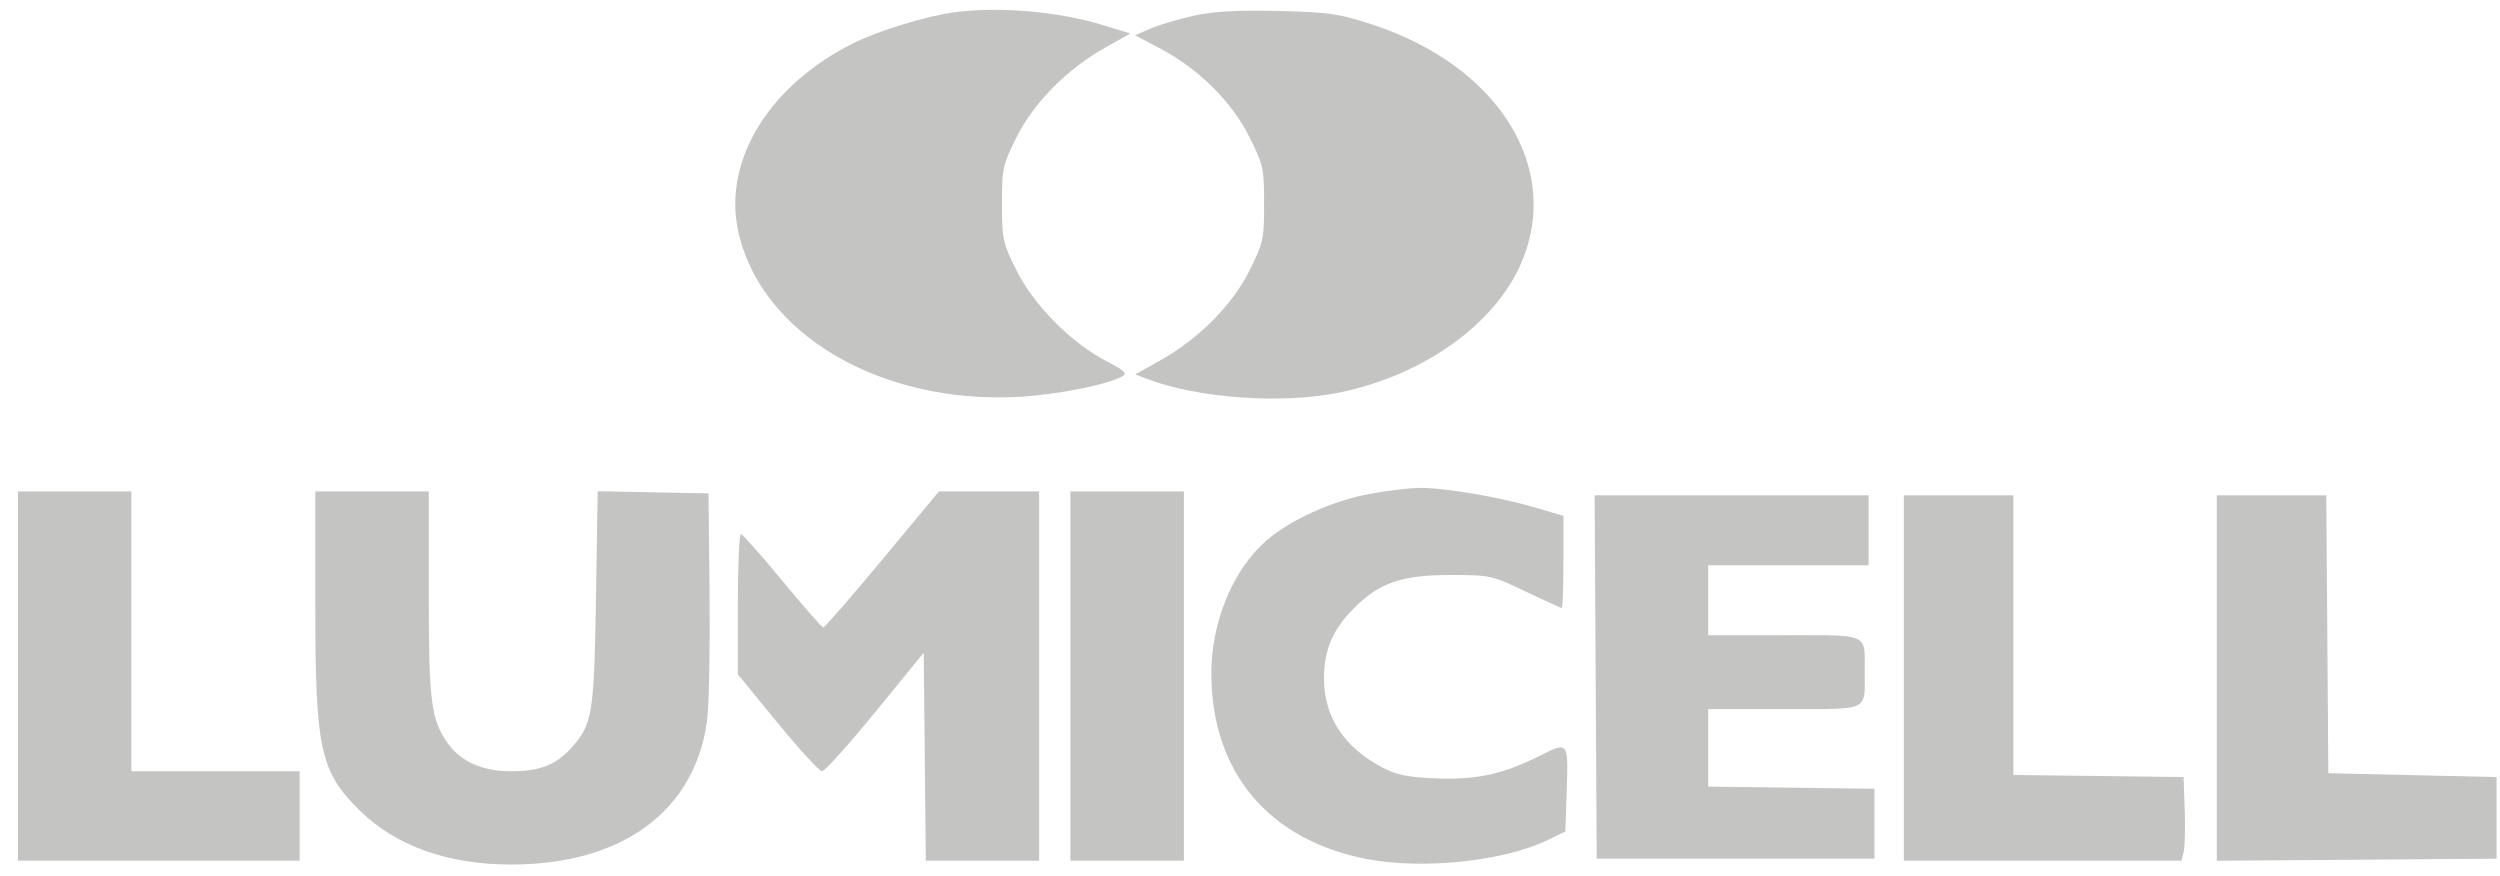
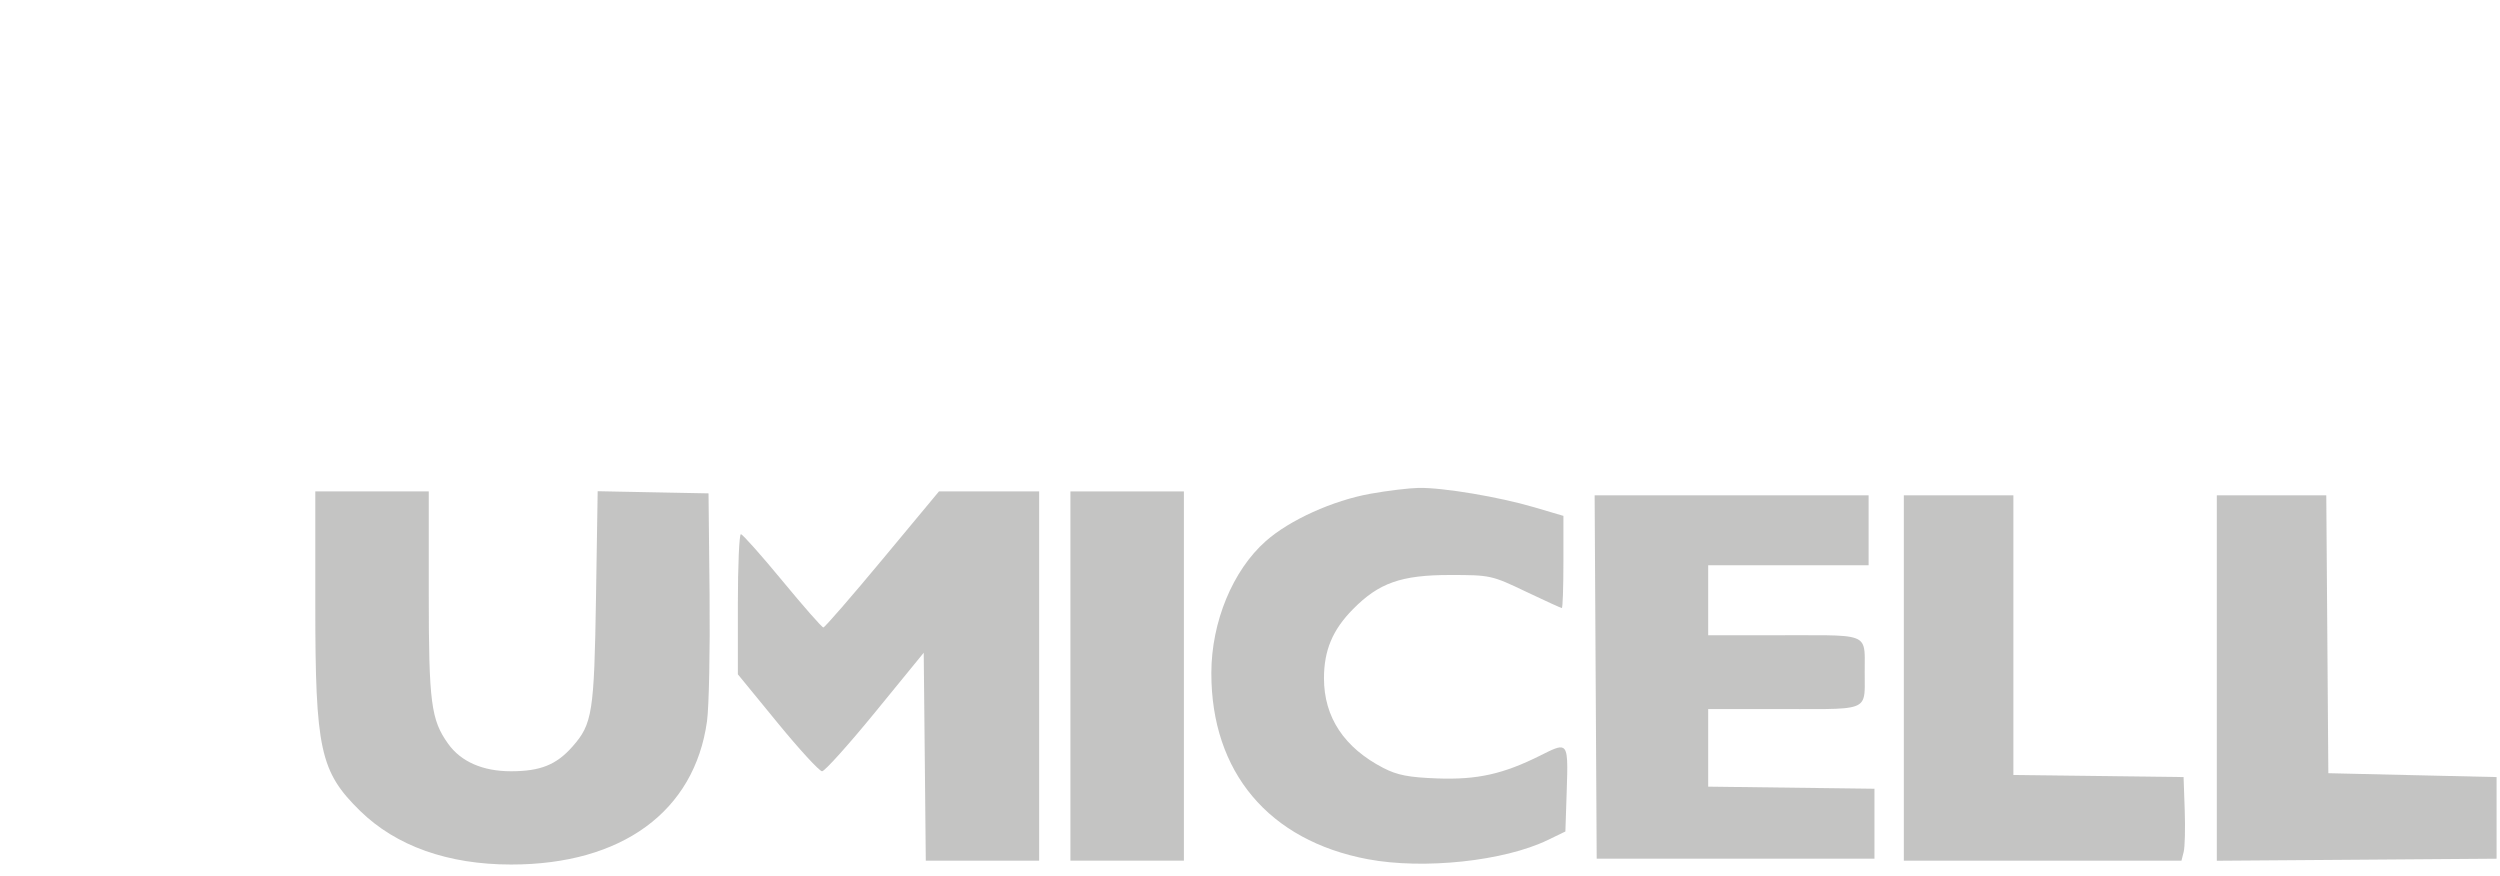
<svg xmlns="http://www.w3.org/2000/svg" width="117" height="41" viewBox="0 0 117 41" fill="none">
-   <path d="M55.864 0.736C55.159 0.891 54.254 1.161 53.852 1.334L53.12 1.65L54.304 2.275C56.1 3.223 57.655 4.767 58.474 6.414C59.123 7.717 59.16 7.888 59.16 9.539C59.16 11.191 59.123 11.361 58.474 12.665C57.671 14.279 56.095 15.863 54.28 16.878L53.131 17.522L53.674 17.73C56.07 18.649 60.031 18.925 62.732 18.36C66.605 17.551 69.901 15.216 71.16 12.387C73.152 7.915 70.16 3.08 64.201 1.142C62.635 0.633 62.184 0.569 59.801 0.514C57.878 0.47 56.793 0.531 55.864 0.736Z" fill="#3B3A38" fill-opacity="0.3" />
-   <path d="M44.695 0.572C43.37 0.745 41.134 1.426 39.944 2.018C36.026 3.968 33.859 7.463 34.533 10.745C35.527 15.586 41.18 18.942 47.716 18.57C49.491 18.47 51.821 18.005 52.53 17.611C52.769 17.478 52.621 17.339 51.783 16.903C50.13 16.044 48.382 14.282 47.577 12.663C46.929 11.362 46.892 11.191 46.892 9.539C46.892 7.888 46.929 7.717 47.578 6.414C48.38 4.803 49.957 3.216 51.761 2.206L52.9 1.569L51.641 1.182C49.545 0.539 46.79 0.297 44.695 0.572Z" fill="#3B3A38" fill-opacity="0.3" />
  <path d="M50.096 31.639V40.278H52.751H55.407V31.639V22.999H52.751H50.096V31.639Z" fill="#3B3A38" fill-opacity="0.3" />
  <path d="M41.297 26.182C39.842 27.932 38.599 29.365 38.533 29.365C38.468 29.365 37.605 28.383 36.615 27.182C35.625 25.982 34.751 25 34.674 25C34.596 25 34.532 26.475 34.532 28.279V31.558L36.389 33.826C37.41 35.074 38.348 36.095 38.473 36.095C38.598 36.095 39.719 34.847 40.965 33.322L43.23 30.549L43.279 35.414L43.327 40.278H45.979H48.632V31.639V22.999H46.287H43.943L41.297 26.182Z" fill="#3B3A38" fill-opacity="0.3" />
  <path d="M14.756 28.326C14.756 35.084 14.981 36.114 16.852 37.948C18.536 39.596 20.967 40.46 23.924 40.46C29.105 40.46 32.499 37.978 33.087 33.76C33.181 33.094 33.234 30.42 33.208 27.819L33.159 23.09L30.565 23.04L27.971 22.989L27.893 27.95C27.808 33.357 27.725 33.885 26.788 34.944C26.037 35.795 25.287 36.095 23.91 36.095C22.596 36.095 21.575 35.649 20.976 34.812C20.171 33.69 20.066 32.883 20.066 27.79V22.999H17.411H14.756V28.326Z" fill="#3B3A38" fill-opacity="0.3" />
-   <path d="M0.84 31.639V40.278H7.432H14.024V38.186V36.095H10.087H6.15V29.547V22.999H3.495H0.84V31.639Z" fill="#3B3A38" fill-opacity="0.3" />
  <path d="M64.137 23.107C62.375 23.423 60.351 24.339 59.239 25.324C57.692 26.693 56.694 29.108 56.691 31.493C56.683 36.13 59.378 39.339 64.013 40.211C66.628 40.703 70.395 40.302 72.436 39.313L73.26 38.914L73.319 37.125L73.32 37.095C73.366 35.72 73.385 35.134 73.152 35.006C72.98 34.911 72.668 35.067 72.126 35.339L72.11 35.347C70.349 36.23 69.136 36.5 67.248 36.43C65.93 36.381 65.392 36.276 64.745 35.943C62.91 34.996 61.962 33.566 61.962 31.745C61.962 30.438 62.364 29.478 63.317 28.512C64.531 27.279 65.579 26.91 67.858 26.91C69.744 26.91 69.812 26.924 71.4 27.683C72.291 28.108 73.054 28.456 73.094 28.456C73.135 28.456 73.168 27.485 73.168 26.299V24.143L71.802 23.74C70.15 23.253 67.52 22.813 66.393 22.834C65.94 22.843 64.925 22.965 64.137 23.107Z" fill="#3B3A38" fill-opacity="0.3" />
  <path d="M74.677 31.684L74.725 40.187H81.225H87.725V38.55V36.913L83.834 36.864L79.943 36.815V35V33.184H83.494C83.756 33.184 84 33.185 84.226 33.186C86.142 33.19 86.858 33.191 87.122 32.847C87.279 32.642 87.275 32.315 87.27 31.792C87.269 31.688 87.268 31.576 87.268 31.457C87.268 31.337 87.269 31.225 87.27 31.122C87.275 30.598 87.279 30.271 87.122 30.066C86.858 29.722 86.142 29.724 84.226 29.728C84 29.728 83.756 29.729 83.494 29.729H79.943V28.092V26.455H83.697H87.451V24.818V23.181H81.04H74.629L74.677 31.684Z" fill="#3B3A38" fill-opacity="0.3" />
  <path d="M89.099 31.73V40.278H95.596H102.093L102.196 39.869C102.253 39.644 102.275 38.764 102.245 37.914L102.191 36.367L98.208 36.318L94.226 36.27V29.725V23.181H91.662H89.099V31.73Z" fill="#3B3A38" fill-opacity="0.3" />
  <path d="M103.747 31.732V40.283L110.294 40.235L116.84 40.187V38.277V36.367L112.903 36.277L108.966 36.186L108.918 29.683L108.87 23.181H106.309H103.747V31.732Z" fill="#3B3A38" fill-opacity="0.3" />
</svg>